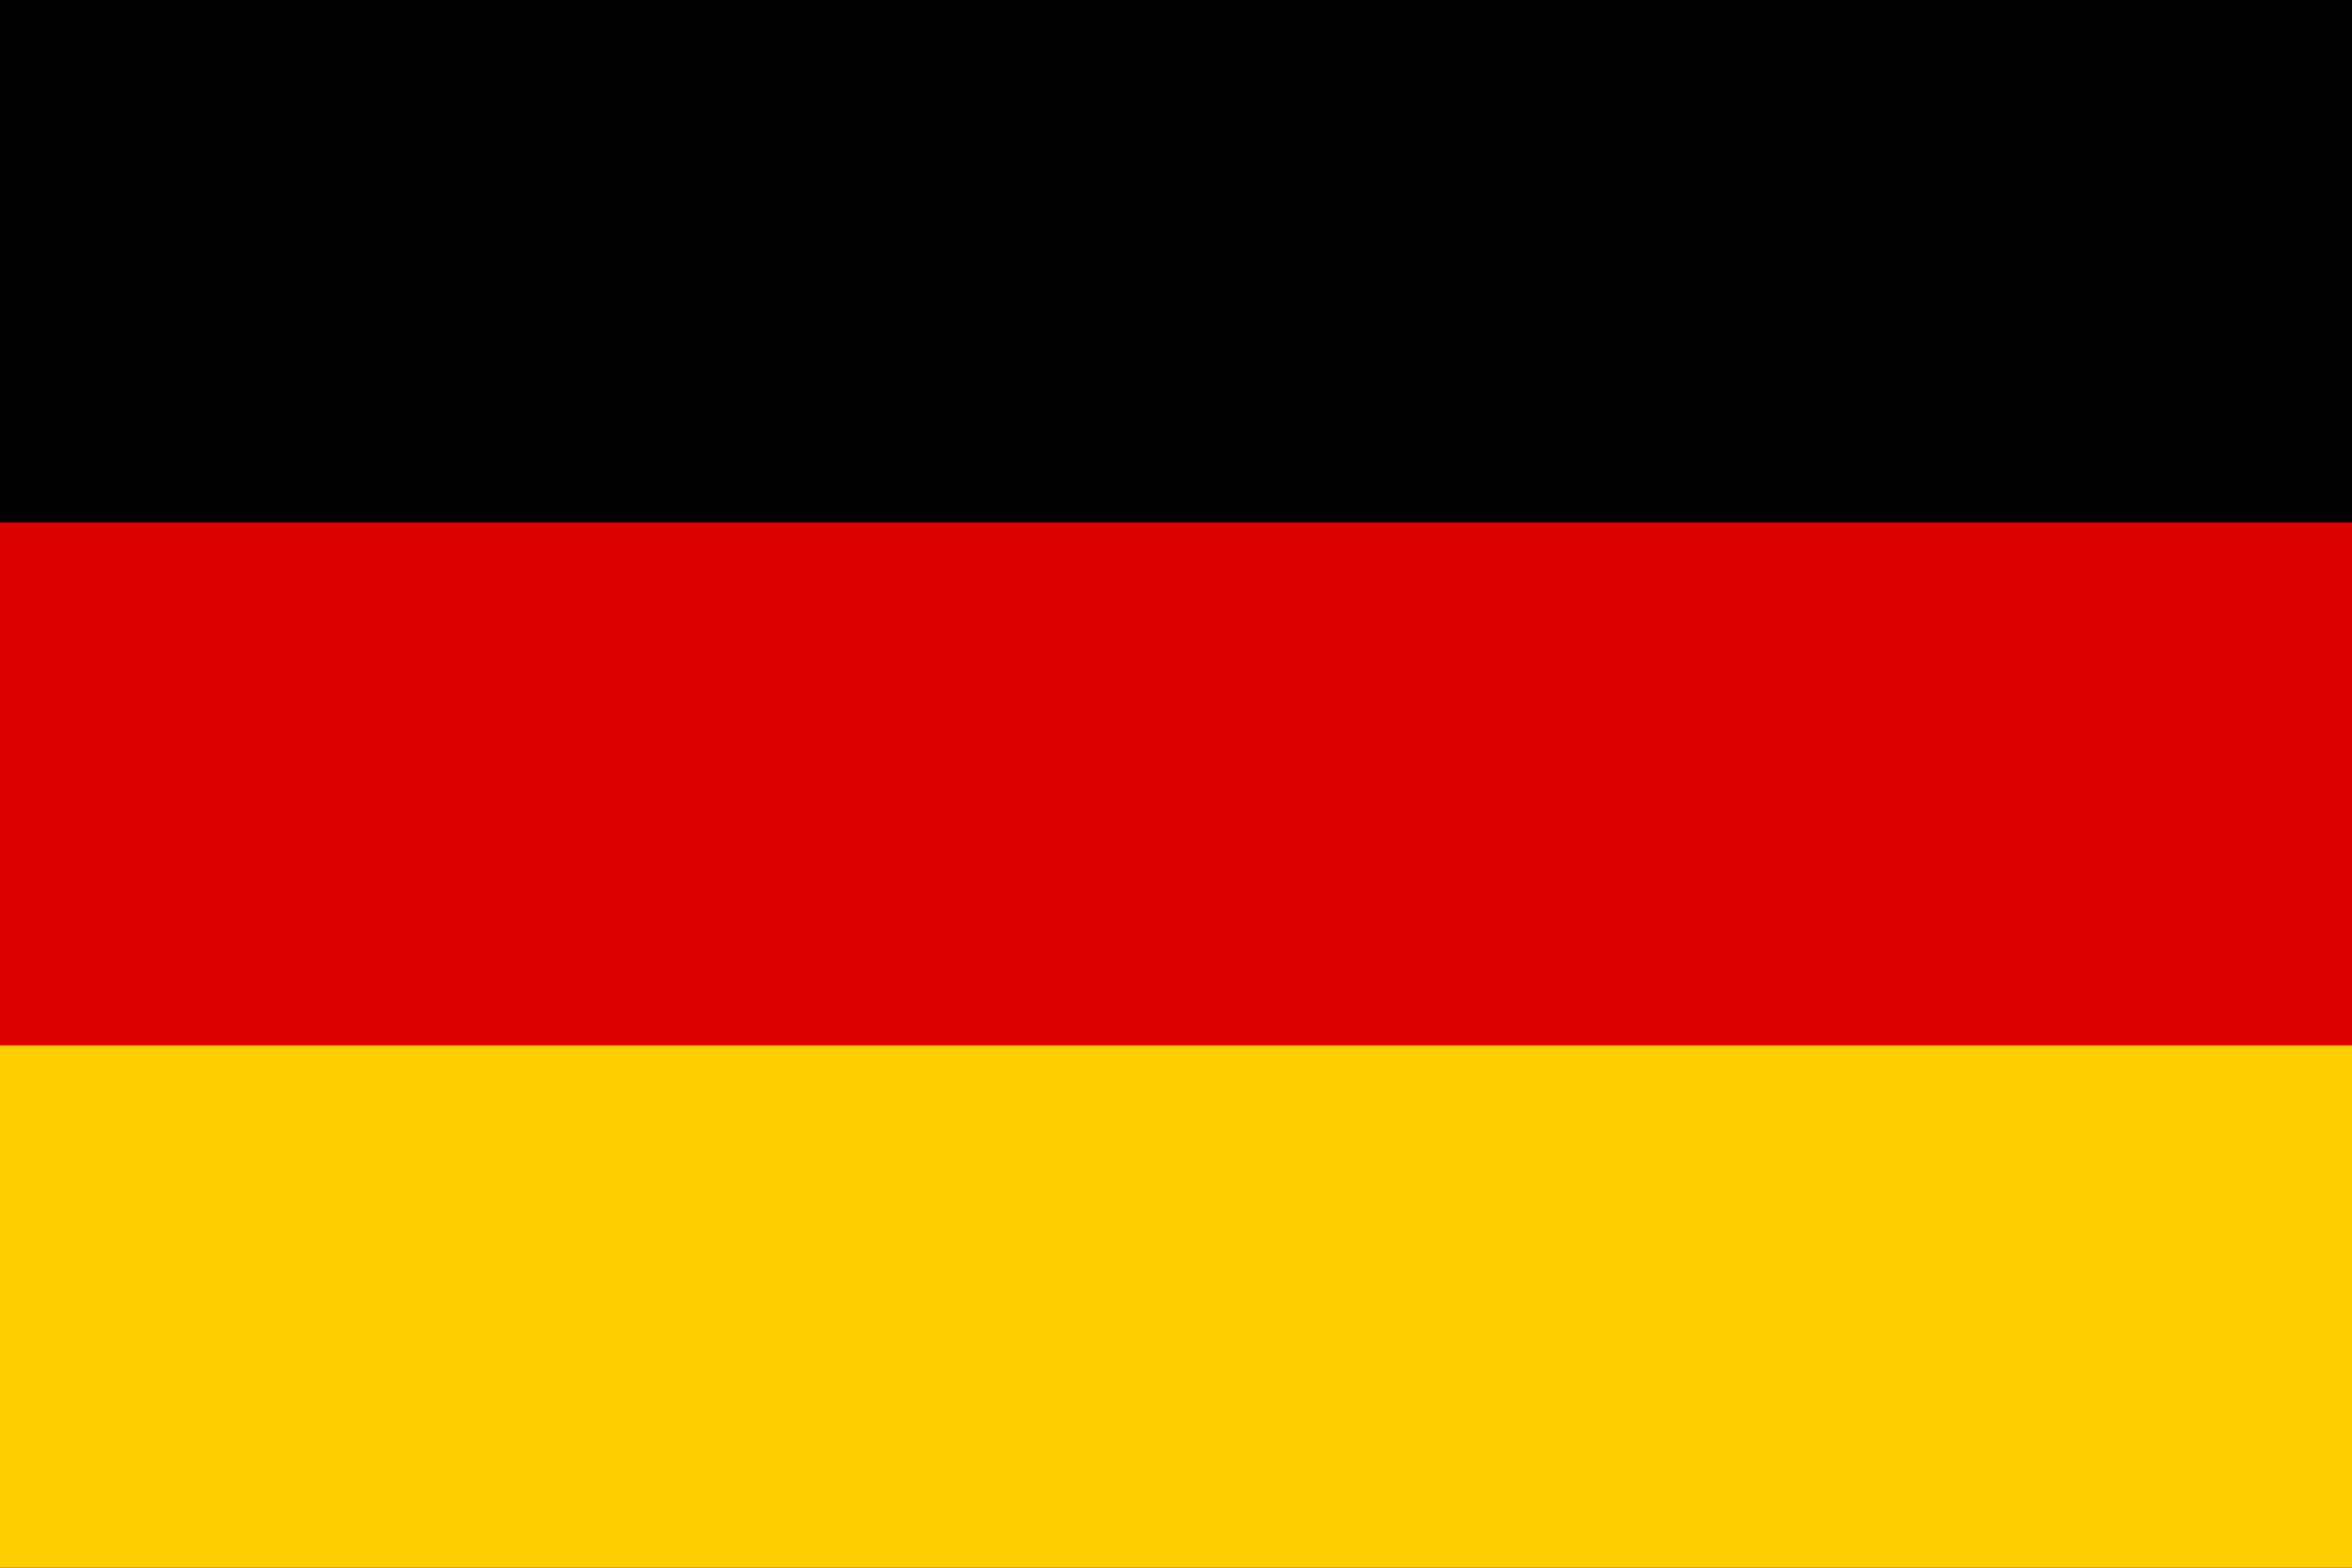
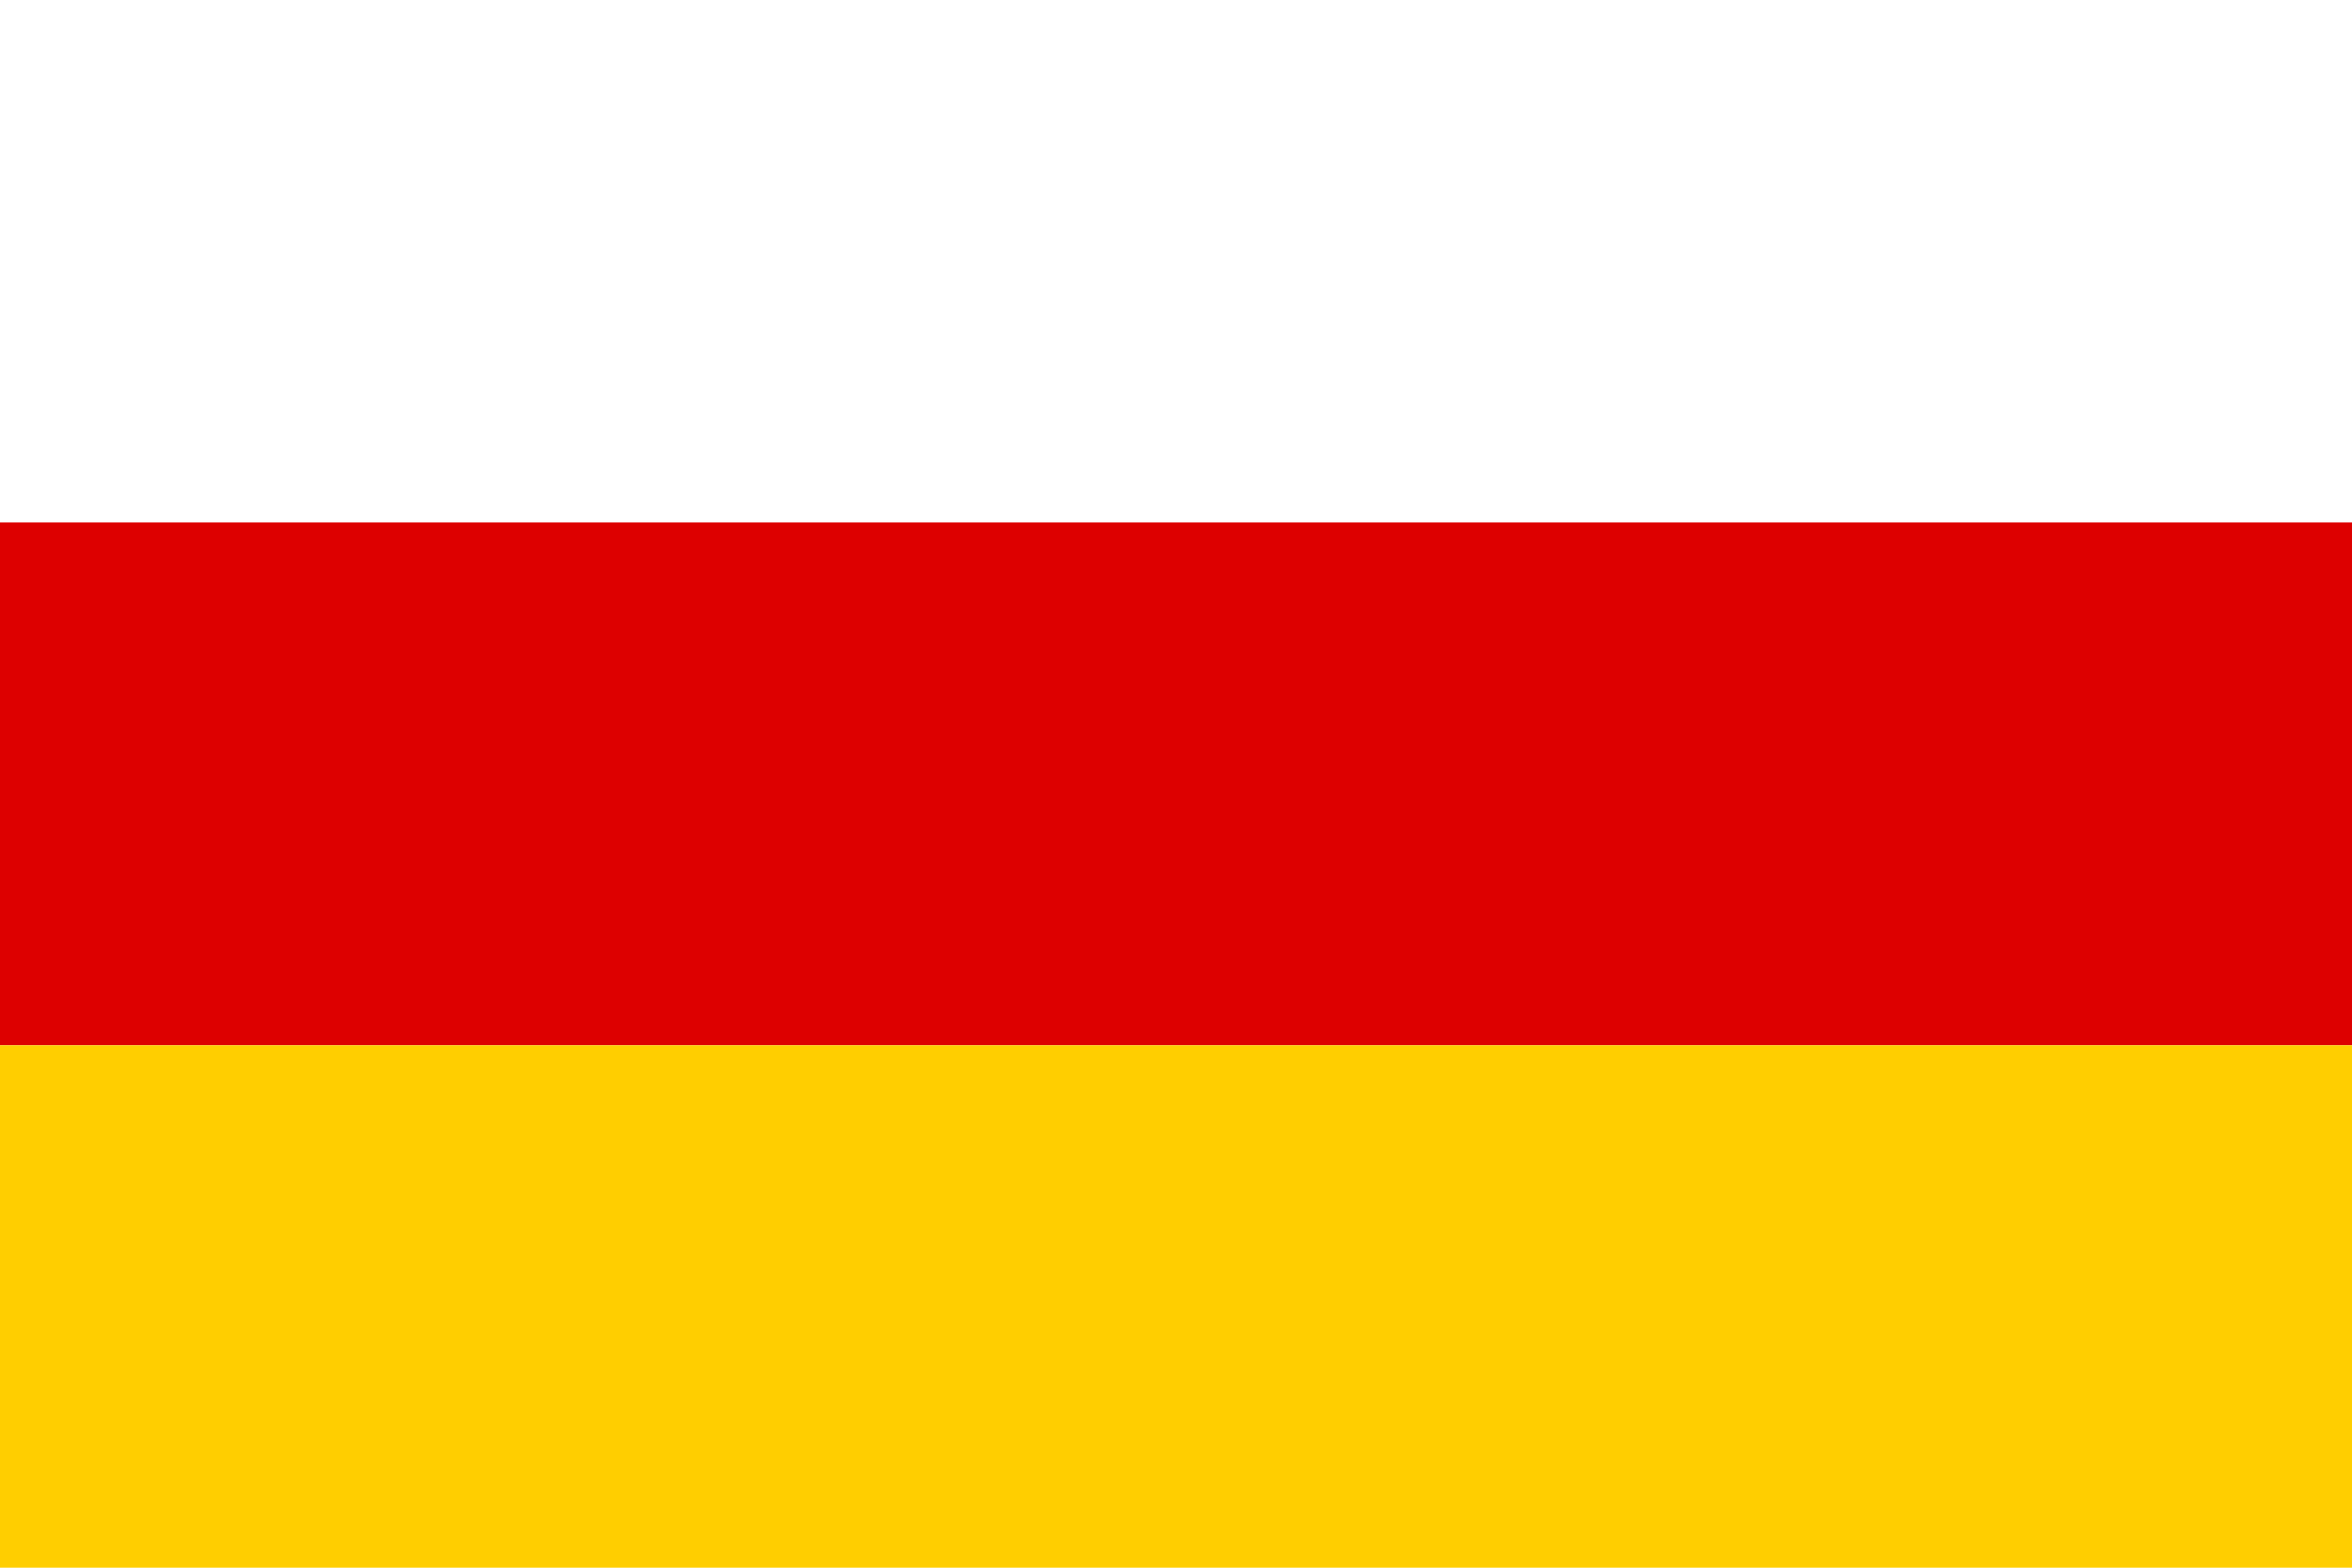
<svg xmlns="http://www.w3.org/2000/svg" viewBox="0 0 60 40">
-   <rect width="60" height="40" fill="#000" />
  <rect y="13.33" width="60" height="13.34" fill="#D00" />
  <rect y="26.67" width="60" height="13.33" fill="#FFCE00" />
</svg>